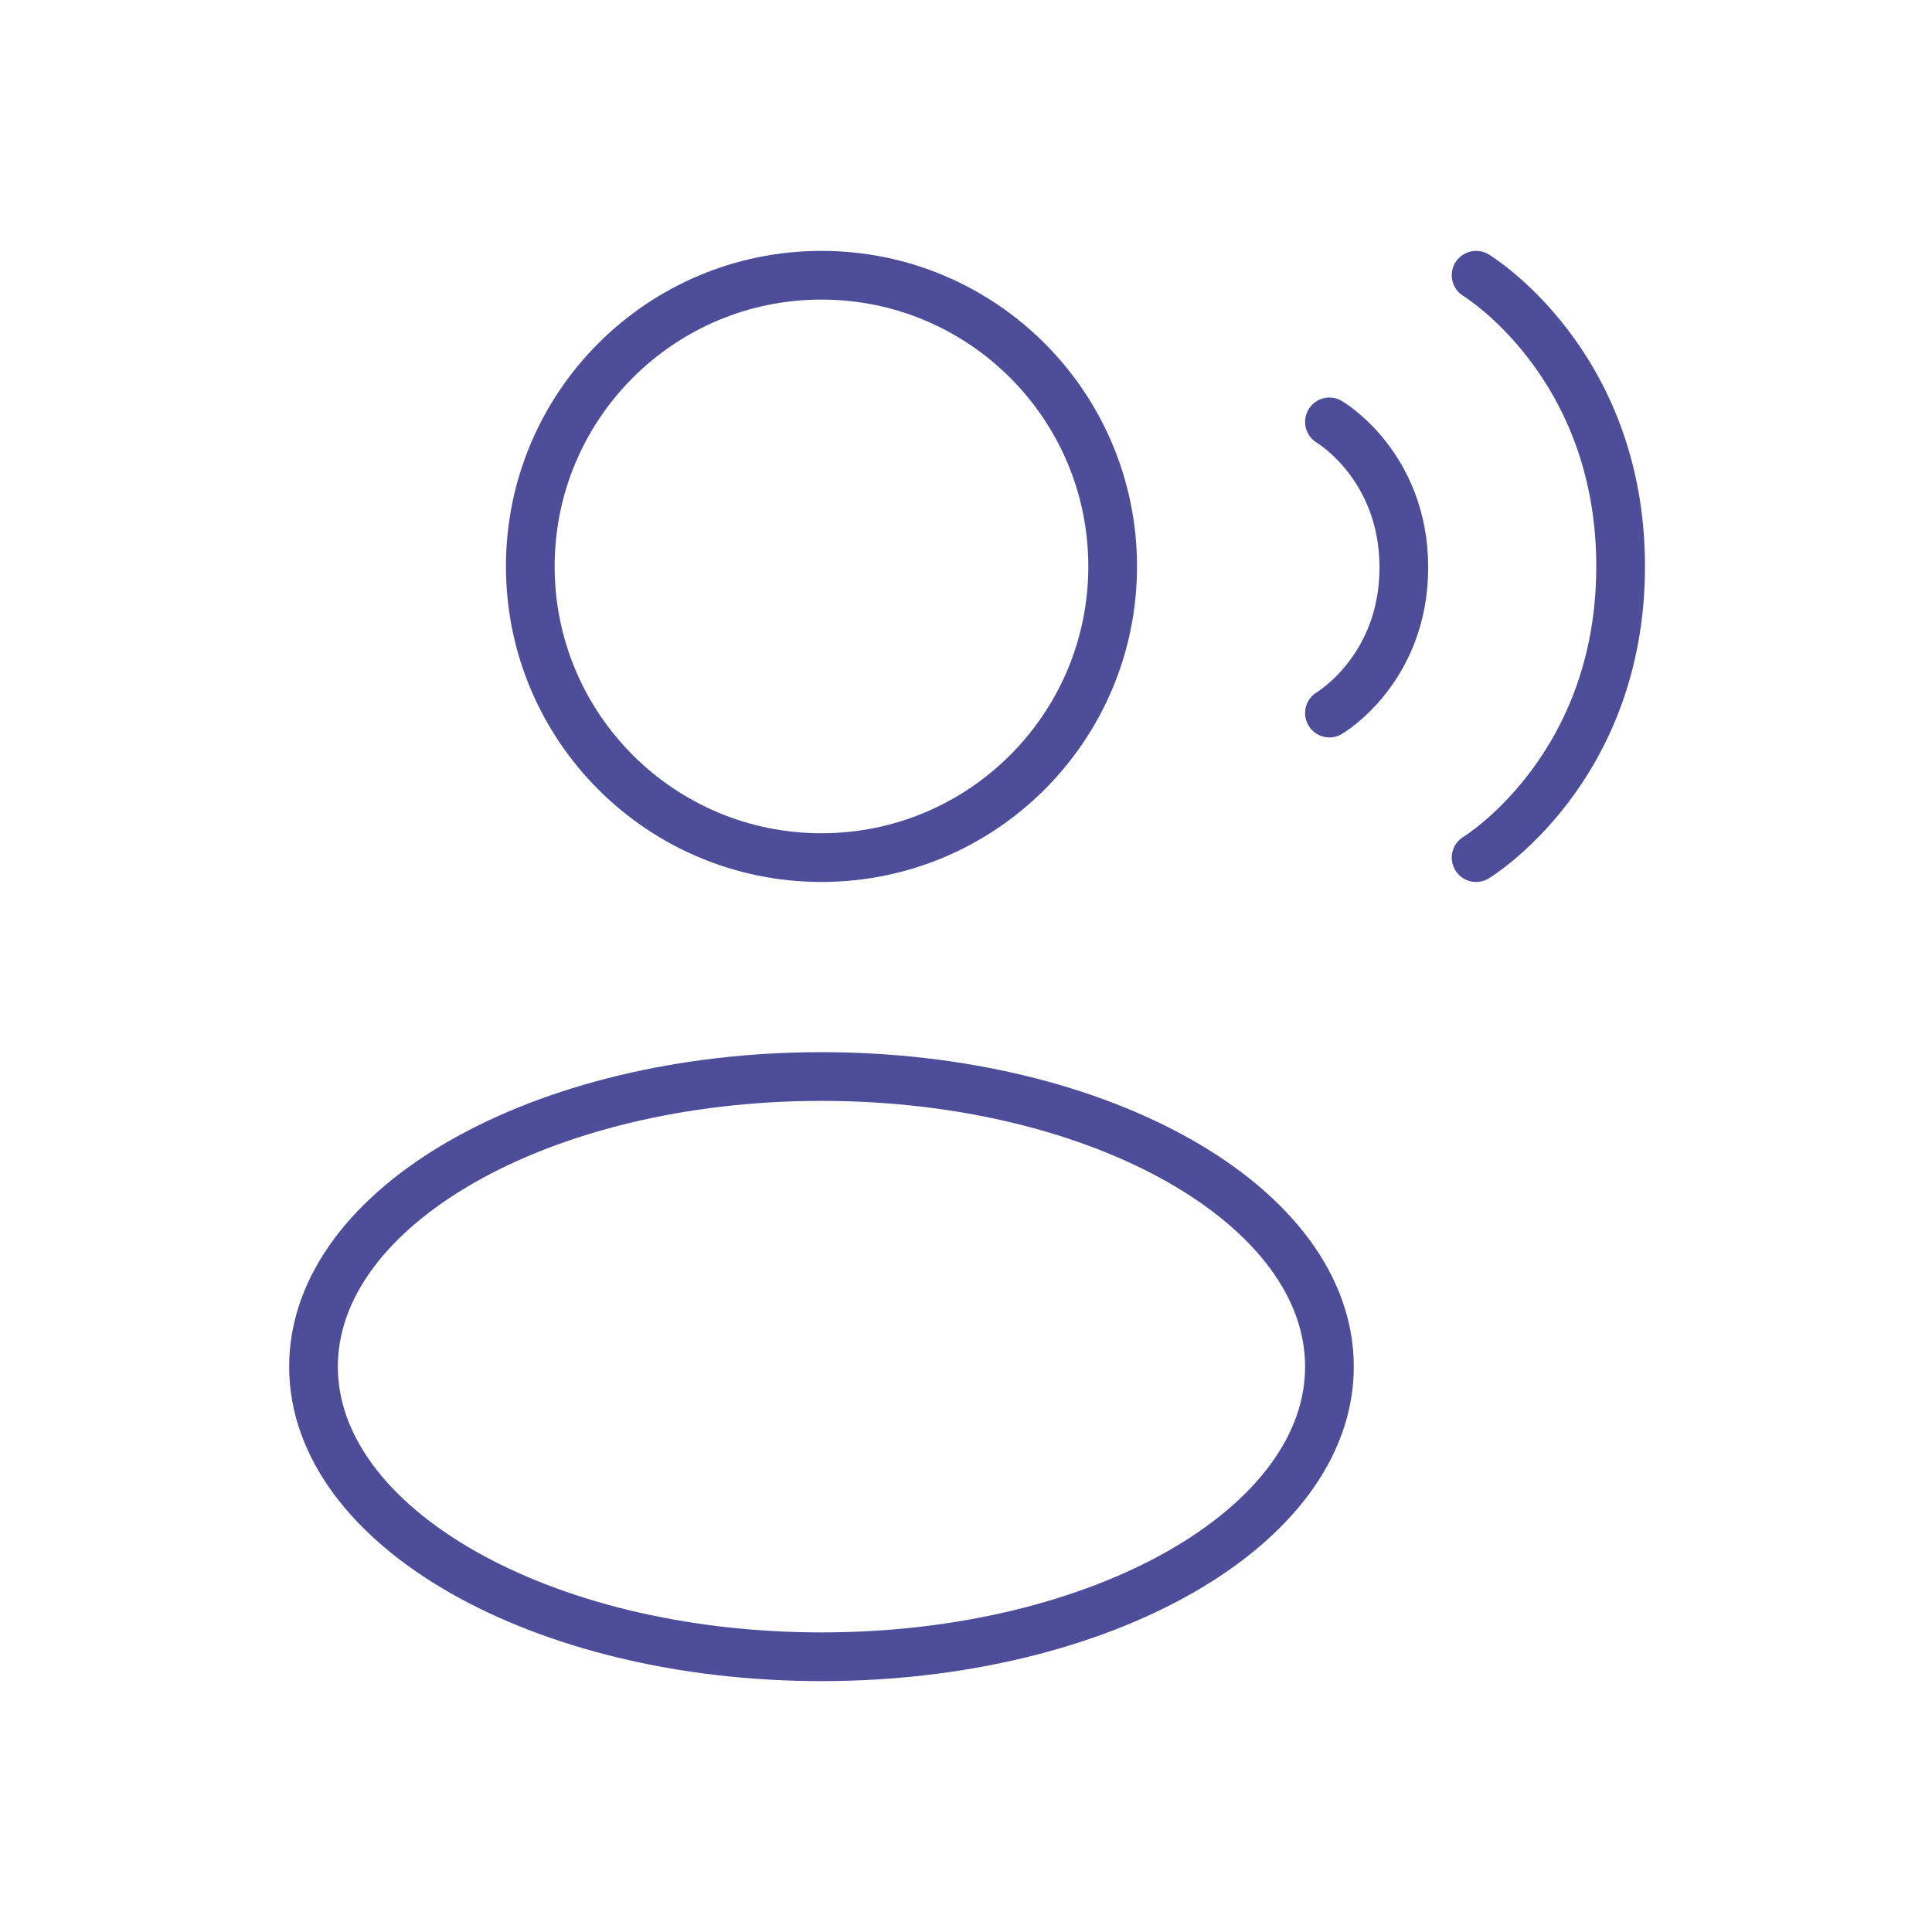
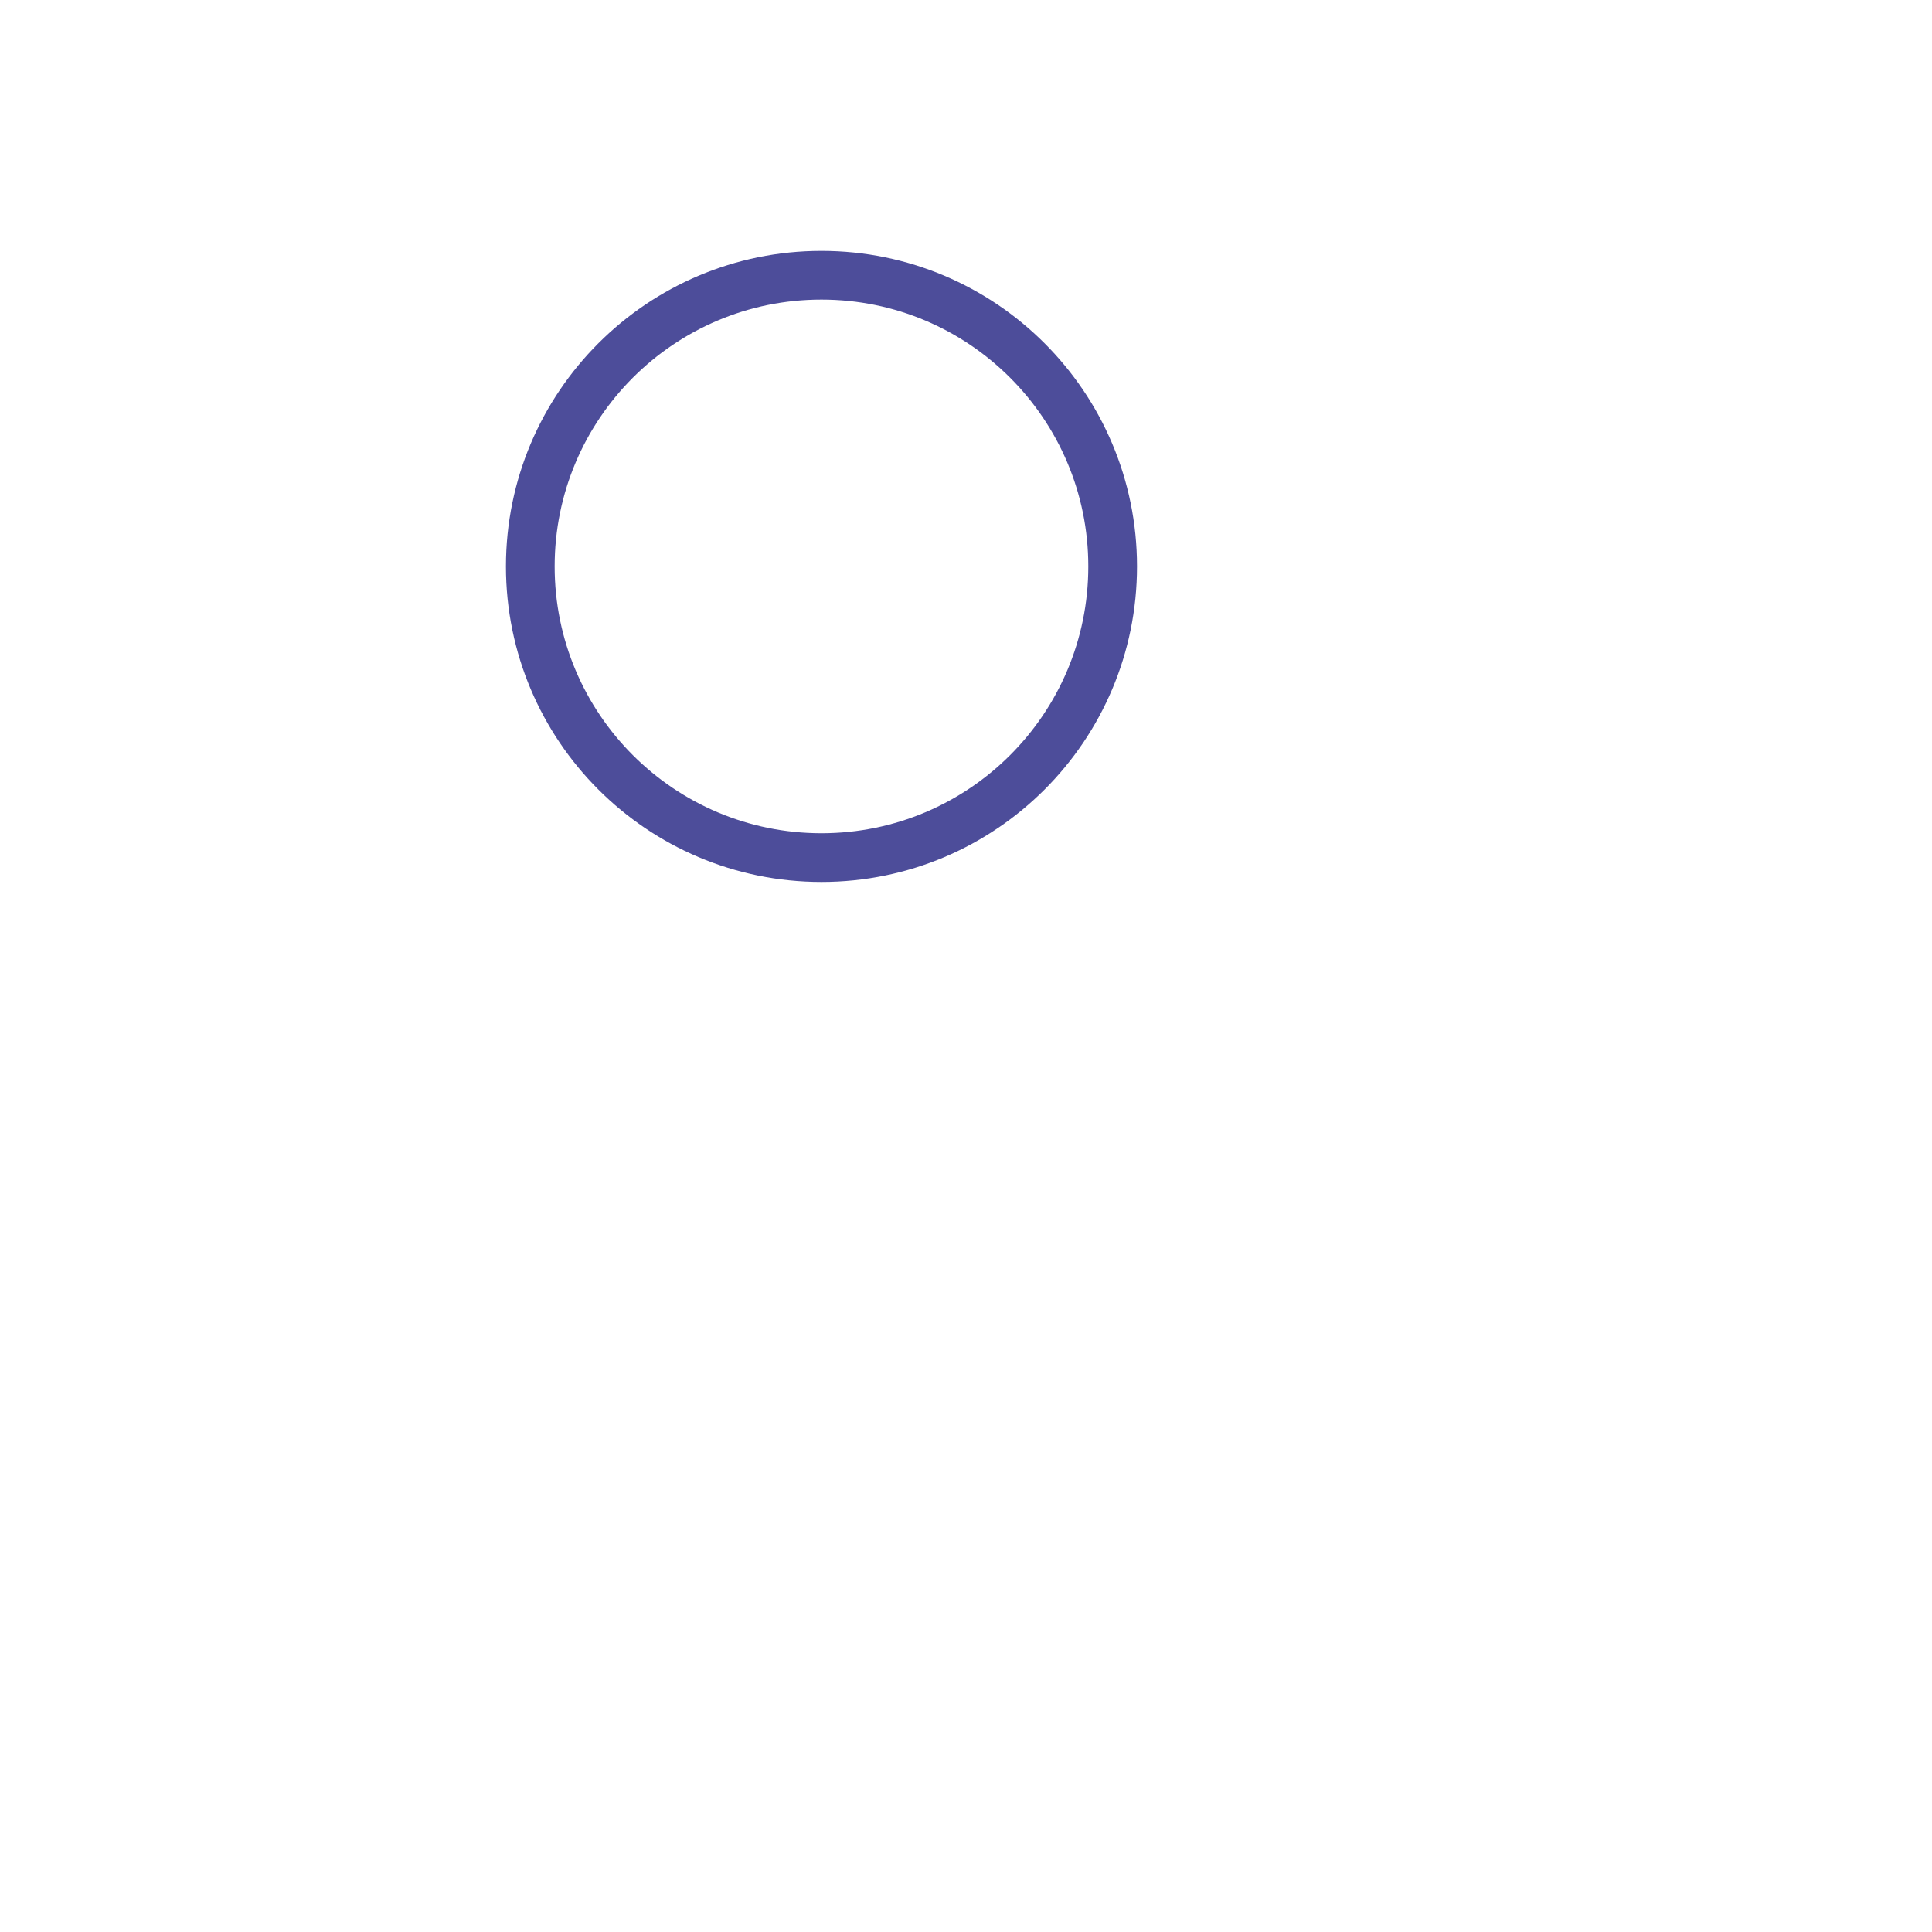
<svg xmlns="http://www.w3.org/2000/svg" overflow="hidden" xml:space="preserve" height="909" width="909">
  <g transform="translate(-386 -822)">
    <path fill-rule="evenodd" fill="none" stroke-miterlimit="8" stroke-width="22.917" stroke="#4D4D9A" d="M909.5 1088.5C909.5 1164.16 848.163 1225.5 772.5 1225.5 696.837 1225.5 635.5 1164.16 635.5 1088.5 635.5 1012.84 696.837 951.5 772.5 951.5 848.163 951.5 909.5 1012.84 909.5 1088.5Z" />
-     <path fill-rule="evenodd" fill="none" stroke-miterlimit="8" stroke-width="22.917" stroke="#4D4D9A" d="M1011.5 1465C1011.5 1540.39 904.496 1601.5 772.5 1601.5 640.504 1601.5 533.5 1540.39 533.5 1465 533.5 1389.61 640.504 1328.5 772.5 1328.5 904.496 1328.5 1011.5 1389.61 1011.5 1465Z" />
-     <path fill-rule="evenodd" fill="none" stroke-miterlimit="8" stroke-linecap="round" stroke-width="22.917" stroke="#4D4D9A" d="M1080.5 951.5C1080.5 951.5 1148.5 992.6 1148.5 1088.5 1148.5 1184.4 1080.5 1225.5 1080.5 1225.5" />
-     <path fill-rule="evenodd" fill="none" stroke-miterlimit="8" stroke-linecap="round" stroke-width="22.917" stroke="#4D4D9A" d="M1011.5 1020.5C1011.5 1020.5 1046.5 1041.05 1046.5 1089 1046.5 1136.95 1011.5 1157.5 1011.5 1157.5" />
+     <path fill-rule="evenodd" fill="none" stroke-miterlimit="8" stroke-width="22.917" stroke="#4D4D9A" d="M1011.5 1465Z" />
  </g>
</svg>